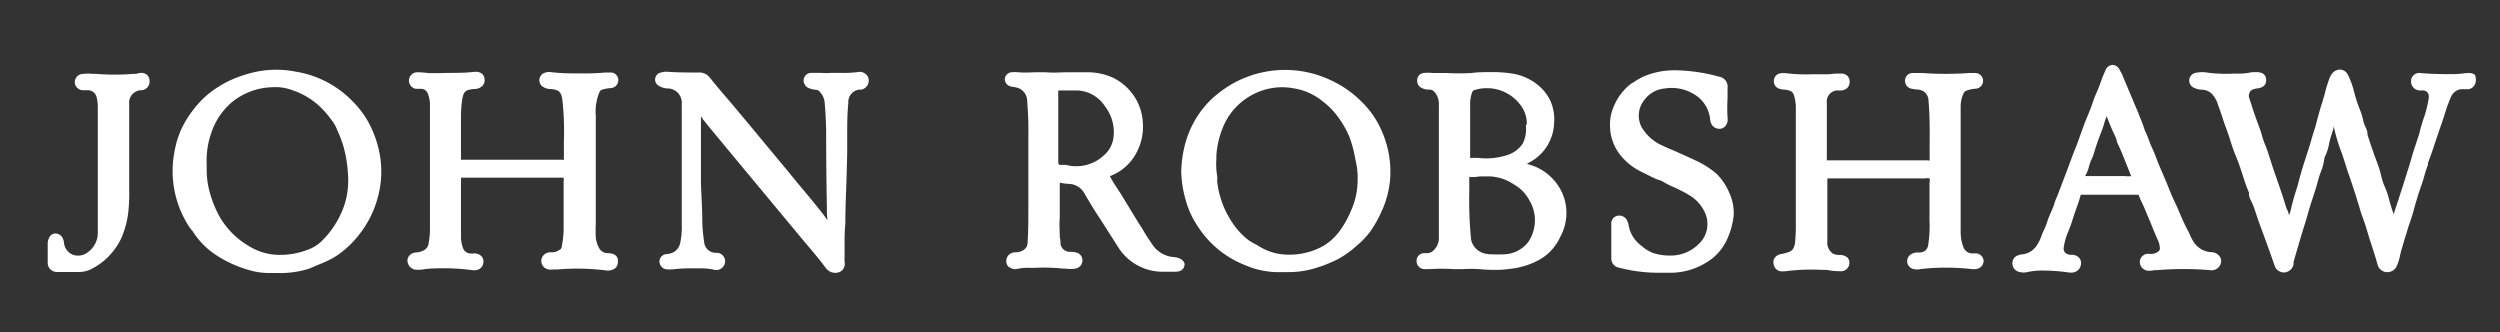
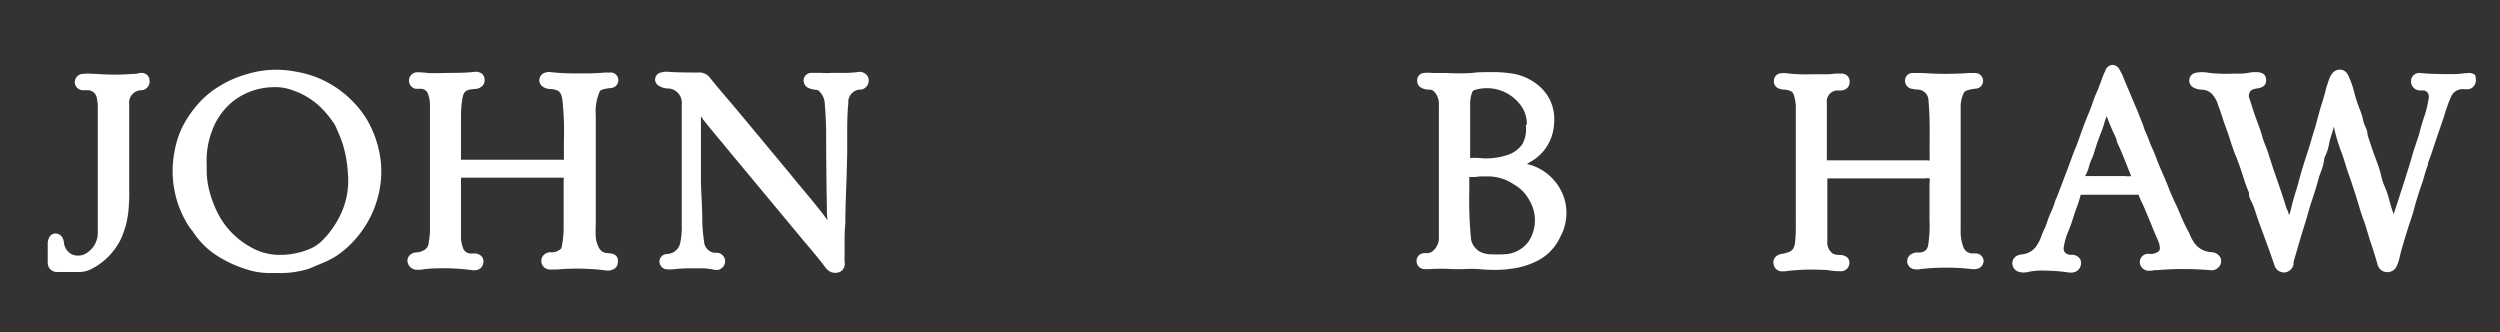
<svg xmlns="http://www.w3.org/2000/svg" id="Layer_1" data-name="Layer 1" width="200.66" height="26.68" viewBox="0 0 200.66 26.68">
  <rect x="0" y="0" width="200.66" height="26.68" fill="#333333" stroke="none" />
  <defs>
    <style>.cls-1{fill:none;}.cls-2{fill:#ffffff;}</style>
  </defs>
  <rect class="cls-1" width="200.66" height="26.68" />
  <path class="cls-2" d="M198.64,6a.82.82,0,0,0-.61-.13h-.14a7.77,7.77,0,0,1-1,.08c-.76,0-1.58,0-2.58-.08a.66.66,0,0,0-.78.51s0,0,0,.06a.71.71,0,0,0,.13.53.75.75,0,0,0,.53.29h.25a.47.47,0,0,1,.39.15.54.54,0,0,1,.11.44,8,8,0,0,1-.42,1.68c-.1.33-.21.66-.29,1s-.18.58-.28.9-.23.68-.32,1-.21.74-.33,1.11-.15.48-.23.72c-.15.52-.32,1-.49,1.54s-.31.92-.45,1.39c-.12-.31-.22-.63-.32-1s-.13-.49-.21-.72-.13-.33-.19-.49a3.84,3.84,0,0,1-.25-.72,9,9,0,0,0-.41-1.34l-.21-.57-.2-.57c-.11-.35-.23-.69-.32-1l0-.15a2.82,2.82,0,0,0-.19-.51,1.9,1.9,0,0,1-.15-.46,5.14,5.14,0,0,0-.3-.94,12.29,12.29,0,0,1-.45-1.42A6.29,6.29,0,0,0,188.45,6a.73.73,0,0,0-.58-.41.77.77,0,0,0-.68.31,1.45,1.45,0,0,0-.2.34,9.9,9.9,0,0,0-.4,1.31c-.09.29-.16.57-.26.86s-.2.7-.3,1.05-.17.68-.28,1-.19.62-.28.93-.16.53-.25.8c-.27.83-.51,1.58-.71,2.35-.07.3-.16.58-.26.89s-.26.88-.36,1.32a4.28,4.28,0,0,1-.15.51v0a1.11,1.11,0,0,0-.07-.16c0-.14-.11-.27-.16-.42-.22-.73-.47-1.46-.72-2.19l-.32-.91-.21-.65c-.14-.44-.27-.88-.45-1.31a5.79,5.79,0,0,1-.27-.8c-.09-.31-.19-.58-.31-.9s-.32-.88-.47-1.35c-.07-.23-.14-.46-.22-.68a.55.55,0,0,1,0-.4c.07-.24.24-.34.68-.4.63-.09.69-.49.67-.72s-.13-.58-.78-.58c-.22,0-.43,0-.65.06a4.37,4.37,0,0,1-.72.06h-.48a11.6,11.6,0,0,1-2-.07,2.64,2.64,0,0,0-1,0,.63.63,0,0,0-.19,1.19,1.5,1.5,0,0,0,.69.17,1.16,1.16,0,0,1,.78.34,2.18,2.18,0,0,1,.5.92l.06.15c.12.33.23.65.34,1s.2.57.31.87.17.5.25.75.24.76.4,1.15c.24.57.44,1.15.62,1.72s.3.91.49,1.35a1,1,0,0,1,0,.17,1.21,1.21,0,0,0,.13.42,5.45,5.45,0,0,1,.4,1l.12.36c.22.64.46,1.27.69,1.9s.48,1.32.71,2a.8.8,0,0,0,.76.57h0a.81.81,0,0,0,.77-.66l0-.19.38-1.3c.18-.62.37-1.25.57-1.88l.12-.4c.1-.35.2-.71.31-1.07l.17-.51c.15-.47.31-.94.43-1.43.06-.21.13-.43.21-.63a4.22,4.22,0,0,0,.29-1.15,3.89,3.89,0,0,0,.38-1.15,6.06,6.06,0,0,1,.16-.61,5,5,0,0,0,.21-.73,13.69,13.69,0,0,0,.64,2.13c.1.27.19.57.27.82s.15.5.24.75c.21.57.39,1.15.58,1.72l.26.84c.12.42.25.84.41,1.26s.21.66.32,1,.13.46.21.68c.2.61.4,1.22.57,1.83a.82.82,0,0,0,.69.65h.11a.8.8,0,0,0,.77-.53,3.56,3.56,0,0,0,.23-.72c.08-.4.21-.79.33-1.21s.18-.57.25-.82.16-.51.25-.77.19-.57.27-.86c.15-.57.34-1.21.57-1.89.11-.3.2-.57.29-.9s.19-.63.3-.93l0-.13c.2-.54.4-1.09.57-1.64l.37-1.08.2-.58.19-.57a10.33,10.33,0,0,1,.51-1.41,1,1,0,0,1,1.05-.64h.2a.63.63,0,0,0,.57-.23.76.76,0,0,0,.18-.58A.68.68,0,0,0,198.64,6Z" />
  <path class="cls-2" d="M158.61,20.34h-.38a.77.77,0,0,1-.62-.45,3.47,3.47,0,0,1-.24-1.35V8.5a2.55,2.55,0,0,1,.23-1,.43.43,0,0,1,.27-.24,3,3,0,0,1,.67-.14.63.63,0,0,0,0-1.26h-.47a26.63,26.63,0,0,1-3.79,0h-.7a.61.61,0,0,0-.67.53v0a.65.65,0,0,0,.57.74,3.47,3.47,0,0,0,.45.06.89.89,0,0,1,.86.9c.1,1.1.1,2.23.09,3.32v1.34a.24.24,0,0,1,0,.12.25.25,0,0,1-.17,0h-8.08a.24.24,0,0,1,0-.12v-.49c0-1.28,0-2.63,0-4a.89.89,0,0,1,.78-1h.29a.75.75,0,0,0,.58-.21.73.73,0,0,0,.18-.51.63.63,0,0,0-.2-.47.74.74,0,0,0-.57-.16l-.43,0a4.41,4.41,0,0,1-.81.05h-1a12.91,12.91,0,0,1-2.06-.08,1.62,1.62,0,0,0-.44,0,.61.61,0,0,0-.57.57.62.62,0,0,0,.47.68,1.09,1.09,0,0,0,.36.06c.62.06.72.25.79.5a3.35,3.35,0,0,1,.14.83v9.35a14,14,0,0,1-.06,1.58c-.06.52-.26.7-.54.79a3.07,3.07,0,0,1-.52.14.82.82,0,0,0-.57.31.62.62,0,0,0-.09.51.66.66,0,0,0,.69.58h.19a16.26,16.26,0,0,1,3-.12,2.81,2.81,0,0,1,.65.05,5.66,5.66,0,0,0,.82.06h0a.68.68,0,0,0,.73-.62v-.05c0-.27-.12-.57-.7-.64h-.11a1.13,1.13,0,0,1-.51-.1,1.08,1.08,0,0,1-.45-1c0-.82,0-1.63,0-2.45V14.44a.24.24,0,0,0,0-.12h7.85a.86.86,0,0,1,.35,0,.78.78,0,0,1,0,.37v3a9.88,9.88,0,0,1-.11,2c-.08.4-.33.58-.79.58a.89.89,0,0,0-.51.1.65.65,0,0,0,.1,1.22,1.35,1.35,0,0,0,.63,0,18.63,18.63,0,0,1,4,0,1.62,1.62,0,0,0,.44,0,.66.66,0,0,0,.58-.7A.64.64,0,0,0,158.61,20.34Z" />
  <path class="cls-2" d="M48.8,20.32a.78.78,0,0,1-.69-.37,2.17,2.17,0,0,1-.29-.9,9.85,9.85,0,0,1,0-1.09V9.28a4,4,0,0,1,.29-1.87.32.32,0,0,1,.21-.21A3.14,3.14,0,0,1,49,7.07a.64.64,0,0,0,.63-.64v0a.61.61,0,0,0-.6-.61h-.44a17.51,17.51,0,0,1-1.91.07H46a16.51,16.51,0,0,1-1.72-.09,1,1,0,0,0-.75.14.69.69,0,0,0-.24.44.67.67,0,0,0,.15.47,1,1,0,0,0,.69.29,1.92,1.92,0,0,1,.58.11c.27.12.38.34.44.87a23,23,0,0,1,.11,3.21v1.49a.19.19,0,0,1-.13,0H37a.33.33,0,0,1,0-.14v-3c0-.52,0-1,.08-1.54.1-.8.25-.95,1.06-1a.87.87,0,0,0,.62-.29.64.64,0,0,0,.13-.5c0-.24-.19-.65-.86-.58-.87.11-1.77.06-2.69.1-.3,0-.61,0-.91,0a7.43,7.43,0,0,0-.94-.07.67.67,0,0,0-.11,1.33h.44a.59.59,0,0,1,.53.4,2.86,2.86,0,0,1,.16.76v.11c0,.57,0,1.15,0,1.69,0,2.65,0,5.39,0,8.1a6.09,6.09,0,0,1-.1,1.28.72.72,0,0,1-.44.64,1.29,1.29,0,0,1-.54.15.79.79,0,0,0-.57.25.62.62,0,0,0-.15.49.75.75,0,0,0,.8.65l.27,0a8.17,8.17,0,0,1,1.31-.11,17.2,17.2,0,0,1,2.87.15h.15a.71.71,0,0,0,.44-.15.68.68,0,0,0,.25-.5.6.6,0,0,0-.17-.49.83.83,0,0,0-.69-.2h-.14a.69.69,0,0,1-.58-.31A2.52,2.52,0,0,1,37,19V14.51a1,1,0,0,0,0-.25h8.24a1.61,1.61,0,0,1,0,.31v3.59a7.81,7.81,0,0,1-.16,1.67.31.31,0,0,1-.2.24,1,1,0,0,1-.63.18.77.77,0,0,0-.61.22.68.68,0,0,0-.19.54.73.73,0,0,0,.25.47.83.83,0,0,0,.63.15h.12l.27,0a18.55,18.55,0,0,1,3.87.07,1,1,0,0,0,.77-.16.61.61,0,0,0,.23-.5C49.63,20.71,49.51,20.34,48.8,20.32Z" />
  <path class="cls-2" d="M68.87,5.78a8,8,0,0,1-1.29.07h-.86a5,5,0,0,1-.77,0c-.27,0-.53,0-.79,0h0a.62.62,0,0,0-.66.57A.67.67,0,0,0,65,7.1a1.79,1.79,0,0,0,.51.11.39.39,0,0,1,.28.15,1.46,1.46,0,0,1,.41,1c.06.63.09,1.31.11,2.12q0,3.11.06,6.2a6.37,6.37,0,0,0,.05,1v0L66,17.1l-.75-.93L64.1,14.79l-.82-1-1.62-1.95L60,9.84l-1.34-1.6-.43-.5c-.42-.49-.85-1-1.24-1.49a1.07,1.07,0,0,0-.94-.43c-.82,0-1.67,0-2.5-.06a1.35,1.35,0,0,0-.49.06.58.58,0,0,0-.47.67.61.61,0,0,0,.35.43,1.39,1.39,0,0,0,.63.18,1.13,1.13,0,0,1,1,.57,1.26,1.26,0,0,1,.15.76v2.14c0,1.74,0,3.47,0,5.2V18a6.23,6.23,0,0,1-.11,1.43,1.11,1.11,0,0,1-.58.83,1.37,1.37,0,0,1-.49.13.61.61,0,0,0-.61.61V21a.64.64,0,0,0,.66.62,1.31,1.31,0,0,0,.28,0H54a10.77,10.77,0,0,1,1.5-.08h.61a4.92,4.92,0,0,1,1.21.11.67.67,0,0,0,.57-.1.7.7,0,0,0,.31-.52.69.69,0,0,0-.61-.74h-.2a.94.94,0,0,1-.87-.83c-.07-.52-.13-1-.15-1.56,0-1.06-.07-2.12-.11-3.17l0-1.2V9.34l.13.17c0,.07.1.14.15.21.57.73,1.2,1.45,1.79,2.18l6.26,7.53c.58.68,1.15,1.35,1.67,2.05a1.1,1.1,0,0,0,.42.35,1.16,1.16,0,0,0,.37.07.83.83,0,0,0,.48-.15.74.74,0,0,0,.26-.74,3.84,3.84,0,0,1,0-.48l0-1c0-.52,0-1,.06-1.57,0-1.26.06-2.5.1-3.75L68,12.29c0-.44,0-.9,0-1.35,0-.89,0-1.78.09-2.67A1,1,0,0,1,69,7.19h0l.14,0a.74.74,0,0,0,.58-.84.64.64,0,0,0-.27-.43A.71.71,0,0,0,68.87,5.78Z" />
-   <path class="cls-2" d="M94.29,20.64a2.29,2.29,0,0,1-1.65-.81,16,16,0,0,1-1-1.55l-.09-.13c-.48-.76-.94-1.53-1.41-2.3-.14-.24-.3-.47-.45-.71a10.76,10.76,0,0,1-.61-1,4,4,0,0,0,1.82-1.37,4.44,4.44,0,0,0,.83-2.91,4.24,4.24,0,0,0-.88-2.39,4.3,4.3,0,0,0-1.6-1.27,5,5,0,0,0-2.09-.4c-.5,0-1,0-1.47,0s-1.15.06-1.73,0H83a9.37,9.37,0,0,1-1.3,0,1.93,1.93,0,0,0-.48,0,.58.58,0,0,0-.57.58.62.62,0,0,0,.53.57l.38.07a1.1,1.1,0,0,1,.88,1c.06.77.12,1.78.1,2.81,0,1.48,0,2.95,0,4.42v1.54c0,.82,0,1.76-.06,2.66a.69.69,0,0,1-.35.63,1.12,1.12,0,0,1-.58.17.8.8,0,0,0-.57.2.69.69,0,0,0,0,1l.06,0a.69.69,0,0,0,.62.13,3.89,3.89,0,0,1,1-.08H83a15.35,15.35,0,0,1,2.35.06l.19,0a2.42,2.42,0,0,0,.76,0,.67.67,0,0,0,.58-.62.64.64,0,0,0-.54-.68,1.8,1.8,0,0,0-.46-.05.75.75,0,0,1-.76-.63c0-.17,0-.34-.06-.57,0-.51-.05-1,0-1.52V14.66h0a4,4,0,0,0,.77.1,1.47,1.47,0,0,1,1.25.84c.37.62.74,1.25,1.15,1.86.25.38.49.77.73,1.14l.77,1.21a4.21,4.21,0,0,0,3.62,2h1c.58,0,.71-.35.73-.57S94.84,20.71,94.29,20.64ZM84.94,13V7.37c0-.11,0-.11.09-.11H86.4a2.76,2.76,0,0,1,2.3,1.29,3.37,3.37,0,0,1,.67,2.51,2.27,2.27,0,0,1-.8,1.44,3.26,3.26,0,0,1-3,.74,2.58,2.58,0,0,0-.39,0h-.13C85,13.18,84.94,13.17,84.94,13Z" />
  <path class="cls-2" d="M122.56,13.16a2.61,2.61,0,0,1,.28-.17,3.65,3.65,0,0,0,1.33-1.26,3.76,3.76,0,0,0,.57-1.87,3.61,3.61,0,0,0-.28-1.72,3.56,3.56,0,0,0-.93-1.24,4.33,4.33,0,0,0-2.18-1,10.34,10.34,0,0,0-1.76-.11h0c-.49,0-1,0-1.47.07a18.56,18.56,0,0,1-2,0H115a2.89,2.89,0,0,0-.72,0,.57.57,0,0,0-.53.57.63.63,0,0,0,.36.63,1.22,1.22,0,0,0,.62.13.54.54,0,0,1,.4.18,1.49,1.49,0,0,1,.36,1.09v8.06c0,.82,0,1.67,0,2.5a1.36,1.36,0,0,1-.58,1.2.79.79,0,0,1-.4.1h-.21a.61.61,0,0,0-.6.62h0a.64.64,0,0,0,.62.66h.44a14.71,14.71,0,0,1,1.88,0h.81a10.87,10.87,0,0,1,1.28,0,11.8,11.8,0,0,0,1.34.06,8.21,8.21,0,0,0,1.21-.09,6.24,6.24,0,0,0,2.22-.69,4,4,0,0,0,1.72-1.84,4,4,0,0,0,.33-3.13A4.13,4.13,0,0,0,122.56,13.16Zm-.09-3.07a2.5,2.5,0,0,1-.26,1.45,2.34,2.34,0,0,1-1.07.85,5.45,5.45,0,0,1-2.53.28H118a.43.43,0,0,1,0-.16V11l0-2.56a2.75,2.75,0,0,1,.15-1,.31.31,0,0,1,.26-.23,3.36,3.36,0,0,1,3.57,1.14,2.47,2.47,0,0,1,.57,1.58Zm-3.18,10.28a1.46,1.46,0,0,1-1.21-1.11,31.23,31.23,0,0,1-.15-3.87V14.21a.21.21,0,0,1,.11,0c.23,0,.47,0,.71-.05h.6a3.25,3.25,0,0,1,.69.05,3.66,3.66,0,0,1,1.45.58,3.17,3.17,0,0,1,1.26,1.28,3.11,3.11,0,0,1-.07,3.33,2.53,2.53,0,0,1-1.78,1,12,12,0,0,1-1.47,0Z" />
-   <path class="cls-2" d="M109.27,8.15A8.28,8.28,0,0,0,107,6.53a8.57,8.57,0,0,0-9.26,1,7.37,7.37,0,0,0-1.37,1.42A7.89,7.89,0,0,0,95,12.09a9.39,9.39,0,0,0-.19,1.67,9,9,0,0,0,.36,2.3,6.85,6.85,0,0,0,.9,2,7.94,7.94,0,0,0,3.84,3.21,6.8,6.8,0,0,0,2.47.57h1a7.16,7.16,0,0,0,2.06-.28,10.58,10.58,0,0,0,1.7-.64l.15-.07a7.5,7.5,0,0,0,1.58-1.11A6.6,6.6,0,0,0,110,18.56a10.17,10.17,0,0,0,.9-1.61,7.69,7.69,0,0,0,.69-2.78,8.1,8.1,0,0,0-.7-3.69A7.21,7.21,0,0,0,109.27,8.15Zm-9,11.17A5.79,5.79,0,0,1,99,18a7.39,7.39,0,0,1-1.3-3.4l0-.42a6.3,6.3,0,0,1-.07-1.44l0-.26a7.19,7.19,0,0,1,.5-2.19A5.17,5.17,0,0,1,102.89,7a6,6,0,0,1,1.73.28,4.92,4.92,0,0,1,1.55.86,5.7,5.7,0,0,1,1.15,1.15,7.68,7.68,0,0,1,1,1.72,9.79,9.79,0,0,1,.45,1.69l.11.53a5.58,5.58,0,0,1,.09,1.15v.13a6.07,6.07,0,0,1-.58,2.51,7.42,7.42,0,0,1-.85,1.5,4.45,4.45,0,0,1-1.31,1.21,5.56,5.56,0,0,1-3.68.63,4.6,4.6,0,0,1-1.39-.53l-.28-.17A5.5,5.5,0,0,1,100.28,19.32Z" />
  <path class="cls-2" d="M29.51,9.7a7.54,7.54,0,0,0-1.2-1.56,8.17,8.17,0,0,0-4.58-2.39,8,8,0,0,0-4,.23,8.45,8.45,0,0,0-2.22,1,7.28,7.28,0,0,0-1.91,1.72,8.52,8.52,0,0,0-1,1.57A7.47,7.47,0,0,0,14,12.2a8.19,8.19,0,0,0,1.15,5.95l.21.29a.9.9,0,0,1,.15.19,6.32,6.32,0,0,0,2,1.95,9.72,9.72,0,0,0,2.67,1.15,5.56,5.56,0,0,0,1.58.18h.43a7.63,7.63,0,0,0,2.6-.34c.24-.09.43-.18.64-.27l.46-.19A6.94,6.94,0,0,0,27,20.54,7.88,7.88,0,0,0,29,18.6a8.09,8.09,0,0,0,1.37-2.94,7.75,7.75,0,0,0,.06-3.52A8.49,8.49,0,0,0,29.51,9.7ZM17.65,17.43a8.7,8.7,0,0,1-.85-2.13,6.65,6.65,0,0,1-.21-1.67v-.41A6.75,6.75,0,0,1,17,10.55,5.44,5.44,0,0,1,18.74,8.1,5.37,5.37,0,0,1,21.87,7a3.93,3.93,0,0,1,1.63.25,6,6,0,0,1,2.13,1.26,7.78,7.78,0,0,1,1,1.15,2.79,2.79,0,0,1,.41.71l.09.21a10,10,0,0,1,.41,1.08A10.05,10.05,0,0,1,27.93,14a6.34,6.34,0,0,1-.36,2.66,7.39,7.39,0,0,1-1.78,2.72,3,3,0,0,1-.88.58,6.17,6.17,0,0,1-2.88.48,4.65,4.65,0,0,1-2-.66A6.44,6.44,0,0,1,17.65,17.43Z" />
  <path class="cls-2" d="M177.49,20.24A1.79,1.79,0,0,1,176,19.3a3.17,3.17,0,0,1-.21-.41,2.64,2.64,0,0,0-.18-.38c-.23-.43-.44-.88-.63-1.34-.12-.28-.24-.58-.37-.84-.24-.49-.45-1-.65-1.52l-.45-1.06c-.16-.35-.33-.77-.47-1.15-.08-.23-.18-.45-.28-.67s-.19-.43-.27-.66-.21-.54-.34-.81L172,10c-.06-.16-.18-.44-.27-.67s-.16-.43-.26-.64c-.38-.91-.77-1.81-1.14-2.72l-.2-.37a.66.66,0,0,0-.57-.39h0a.65.65,0,0,0-.58.47,7.34,7.34,0,0,0-.36.9l-.23.6-.06.14a9.56,9.56,0,0,0-.39,1q-.18.52-.39,1l-.23.57-.21.58c-.12.32-.23.64-.36,1s-.3.73-.43,1.1l-.37,1c-.12.33-.25.66-.38,1l-.19.5c-.1.25-.19.52-.3.77a3.39,3.39,0,0,0-.19.5,3.54,3.54,0,0,1-.22.57c-.13.3-.26.6-.36.91s-.17.46-.27.67a4.65,4.65,0,0,0-.18.43,3,3,0,0,1-.33.7,1.58,1.58,0,0,1-1.26.8,1.1,1.1,0,0,0-.26.06.67.67,0,0,0-.49.67.71.71,0,0,0,.53.67,1.4,1.4,0,0,0,.76,0,5.63,5.63,0,0,1,1.36-.1,14,14,0,0,1,1.94.16h.15a.82.82,0,0,0,.5-.17.75.75,0,0,0,.27-.54.62.62,0,0,0-.16-.49.82.82,0,0,0-.64-.23h0a.63.63,0,0,1-.49-.19.51.51,0,0,1-.09-.43,4.8,4.8,0,0,1,.35-1.23,11.5,11.5,0,0,0,.4-1.12l.12-.37.17-.48a9.82,9.82,0,0,0,.32-1h4.64a5.3,5.3,0,0,0,.28.65c.05.12.11.23.16.35.15.34.28.68.42,1,.22.53.43,1.06.66,1.58a1.74,1.74,0,0,1,.19.7.3.3,0,0,1-.16.3,1,1,0,0,1-.66.17.67.67,0,0,0-.79.66.71.71,0,0,0,.71.69h0a2,2,0,0,0,.48-.05l.23,0a25.5,25.5,0,0,1,4.19,0,.77.77,0,0,0,.91-.62h0a.64.64,0,0,0-.15-.53A.85.85,0,0,0,177.49,20.24Zm-6.89-6.11h-3.24v0a3.19,3.19,0,0,0,.32-.79,2.59,2.59,0,0,1,.18-.51,4,4,0,0,0,.23-.61c.17-.55.35-1.09.57-1.63.08-.2.14-.4.2-.57a5.08,5.08,0,0,1,.23-.69l.1.26c.16.4.32.81.52,1.21a3.85,3.85,0,0,1,.19.47c0,.15.11.31.17.46.25.54.46,1.09.68,1.64L171,14l.06.14a3.62,3.62,0,0,1-.47,0Z" />
-   <path class="cls-2" d="M137.83,14a6.83,6.83,0,0,0-1.78-1.14c-.42-.21-.84-.38-1.27-.58s-.93-.39-1.38-.61a3.6,3.6,0,0,1-1.64-1.47A2,2,0,0,1,132,8a2.27,2.27,0,0,1,1.64-.9,3.43,3.43,0,0,1,2.36.48,2.61,2.61,0,0,1,1.26,2c.09.73.62.75.73.76a.61.61,0,0,0,.49-.22.82.82,0,0,0,.18-.67,13.32,13.32,0,0,1,0-1.55V7.07a.81.81,0,0,0-.66-.91,13.85,13.85,0,0,0-3.26-.51,6.37,6.37,0,0,0-2.7.44,4.86,4.86,0,0,0-.84.46l-.28.17a2.87,2.87,0,0,0-.57.53l-.08.08a4.31,4.31,0,0,0-.7,1.12,3.6,3.6,0,0,0-.34,1.77,3.8,3.8,0,0,0,1,2.43,4.73,4.73,0,0,0,1.42,1.09l.48.24c.16.09.47.24.72.35a1.75,1.75,0,0,0,.32.12,1.38,1.38,0,0,1,.39.18,6.11,6.11,0,0,0,.85.42c.14.07.29.13.43.21a7.33,7.33,0,0,1,.91.51,3.07,3.07,0,0,1,1.14,1.4,2.19,2.19,0,0,1-.57,2.44,3.16,3.16,0,0,1-1.77.87,4.36,4.36,0,0,1-1.76-.14,2.81,2.81,0,0,1-1-.58,2.7,2.7,0,0,1-1-1.36.78.78,0,0,0-.07-.25c0-.09,0-.21-.07-.3a.7.7,0,0,0-.78-.54.63.63,0,0,0-.54.7h0c0,.74,0,1.5,0,2.24v.49a.73.73,0,0,0,.57.73,12.44,12.44,0,0,0,3,.42h1a5.48,5.48,0,0,0,3.17-.89,4,4,0,0,0,.78-.64,4.26,4.26,0,0,0,.76-1.12,6.31,6.31,0,0,0,.54-1.92,3.75,3.75,0,0,0-.3-1.72A4.74,4.74,0,0,0,137.83,14Z" />
  <path class="cls-2" d="M11.19,5.87a1.1,1.1,0,0,0-.26.06l-.22,0a19.16,19.16,0,0,1-3,0H7.44a2.9,2.9,0,0,0-.72,0A.68.68,0,0,0,6,6.57a.66.66,0,0,0,.64.67H7a.74.74,0,0,1,.76.57,3.48,3.48,0,0,1,.09.79c0,1,0,2,0,3v7.07a1.9,1.9,0,0,1-.77,1.55,1.26,1.26,0,0,1-1.25.22,1.17,1.17,0,0,1-.7-1,1.26,1.26,0,0,0-.1-.33.66.66,0,0,0-.57-.37.57.57,0,0,0-.54.4.85.85,0,0,0-.09.38c0,.52,0,1.05,0,1.58a.73.73,0,0,0,.72.73H6.45a2.21,2.21,0,0,0,.87-.23,5.32,5.32,0,0,0,2.4-2.45A7.29,7.29,0,0,0,10.3,17a14.09,14.09,0,0,0,.07-1.84V10.36c0-.67,0-1.36,0-2a1,1,0,0,1,1-1.12A.69.69,0,0,0,12,6.46v0A.61.61,0,0,0,11.79,6,.71.71,0,0,0,11.19,5.87Z" />
</svg>